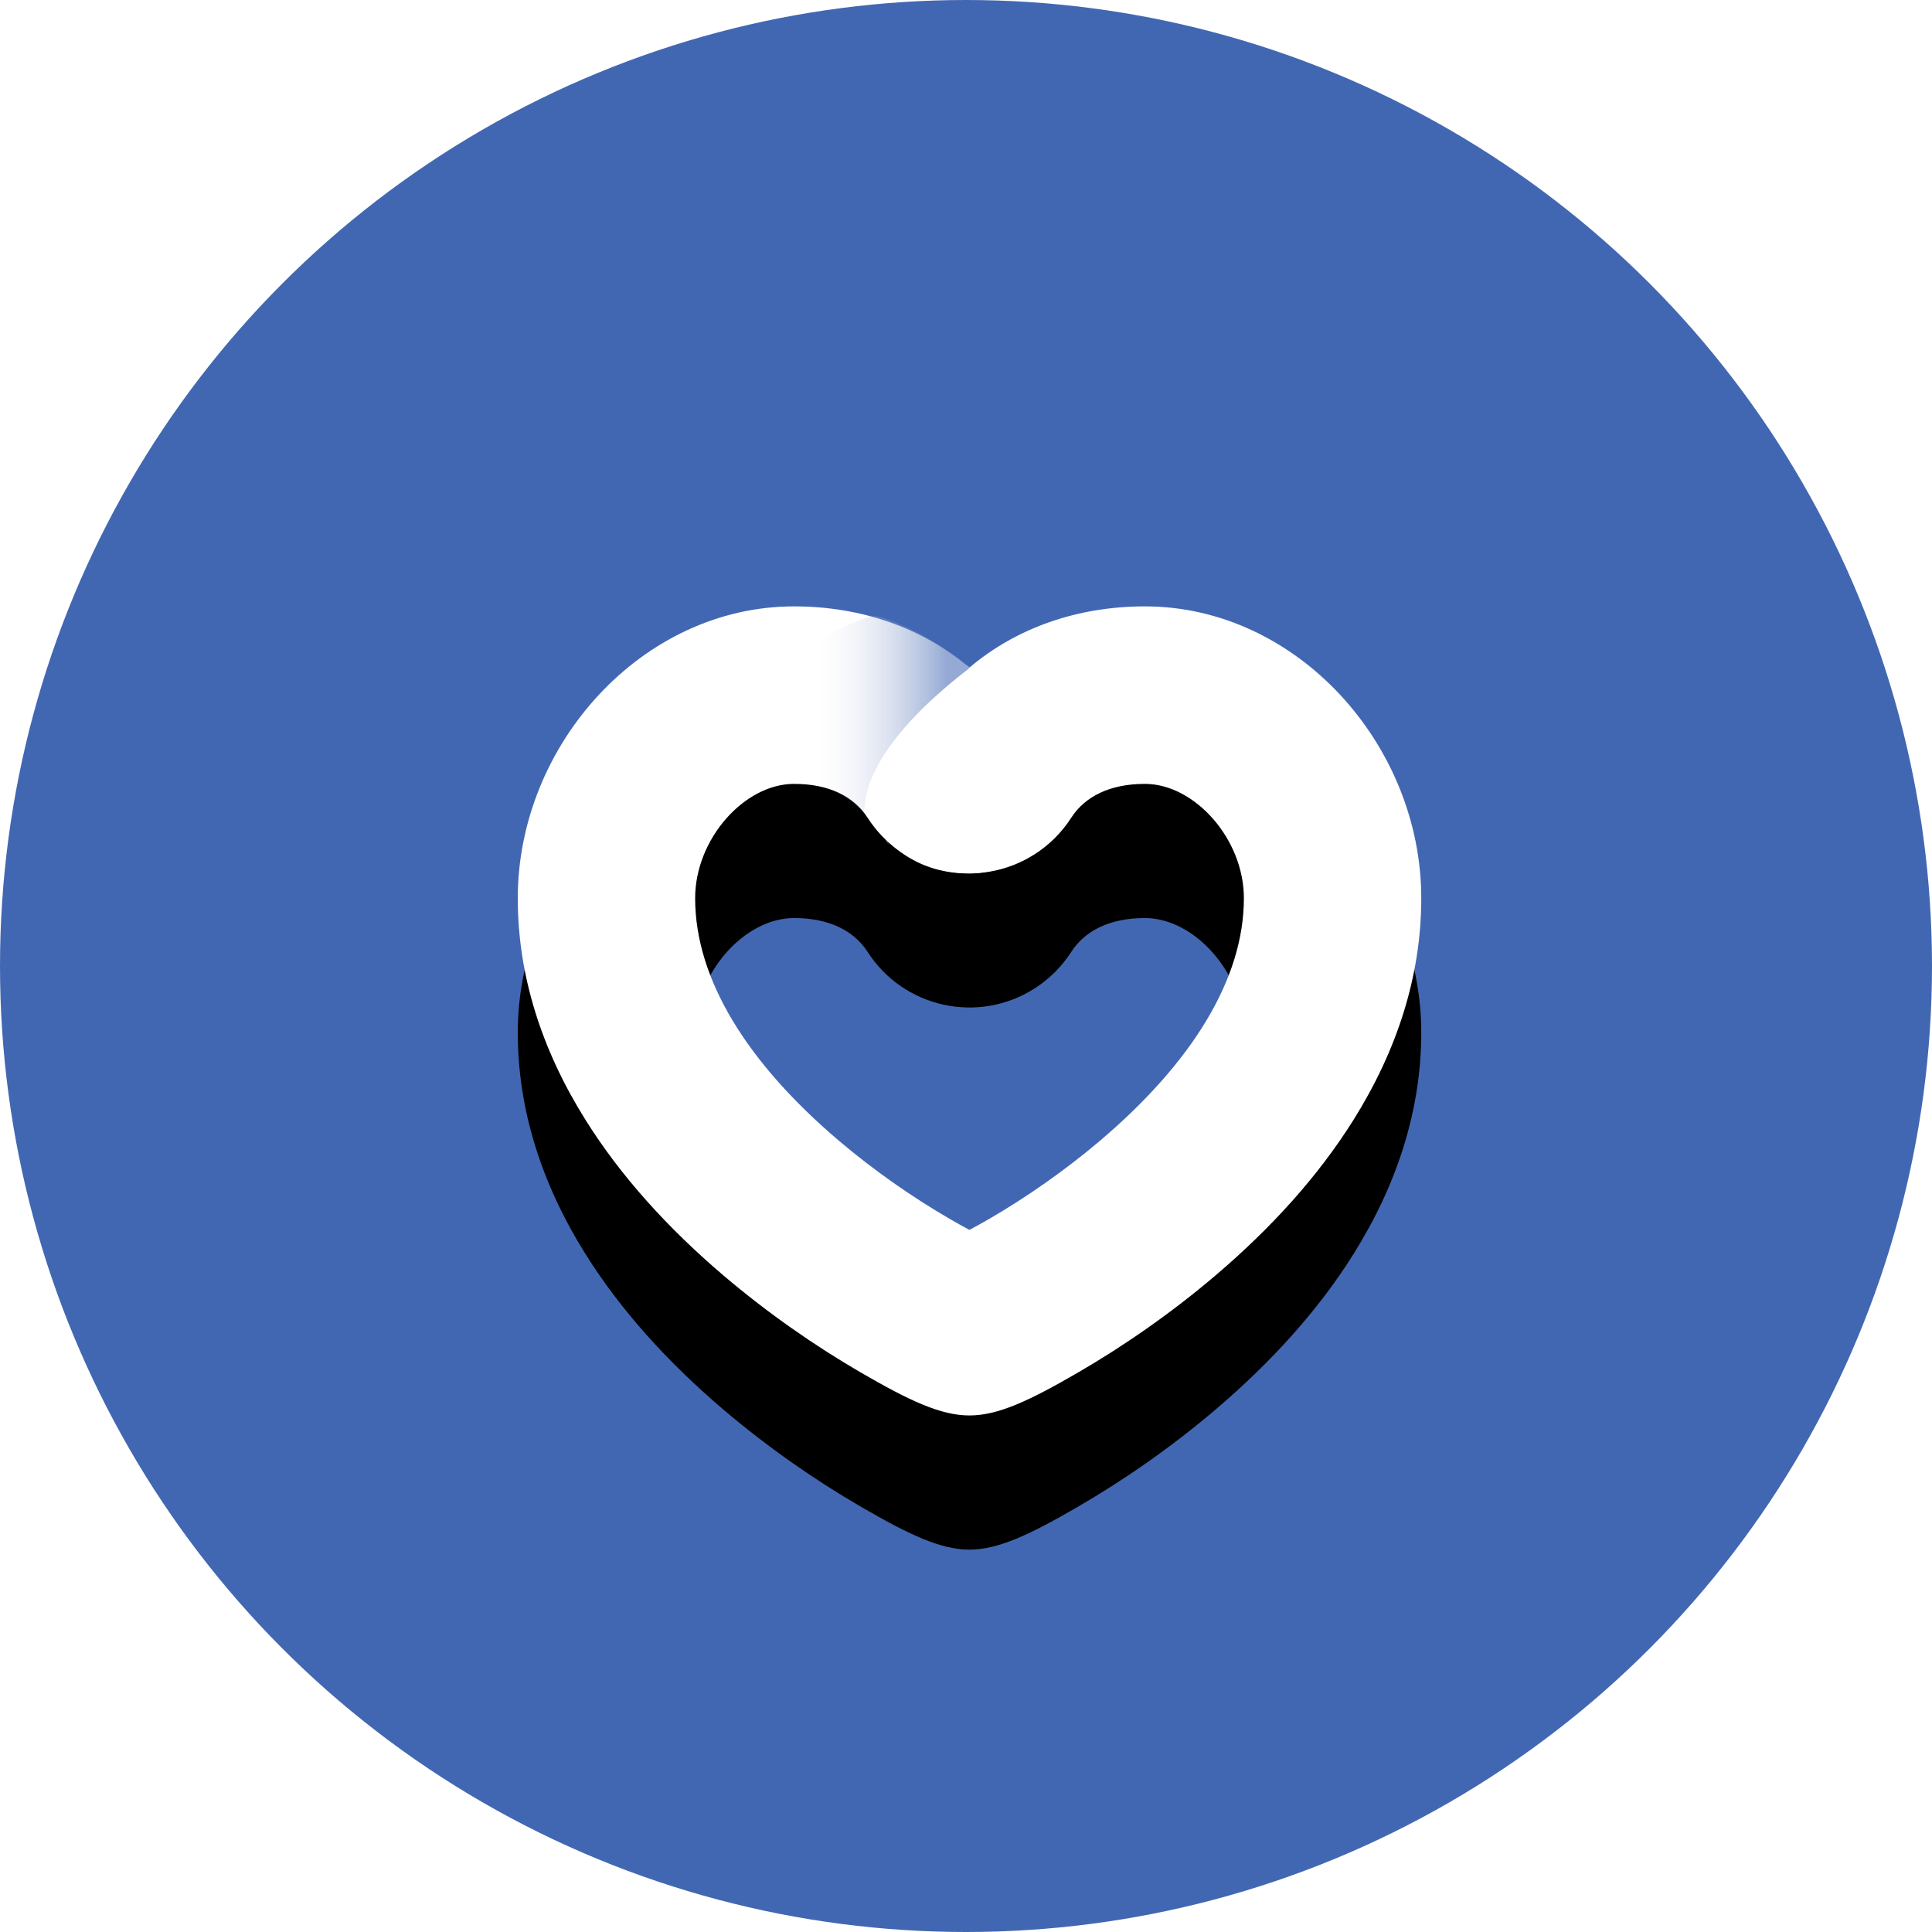
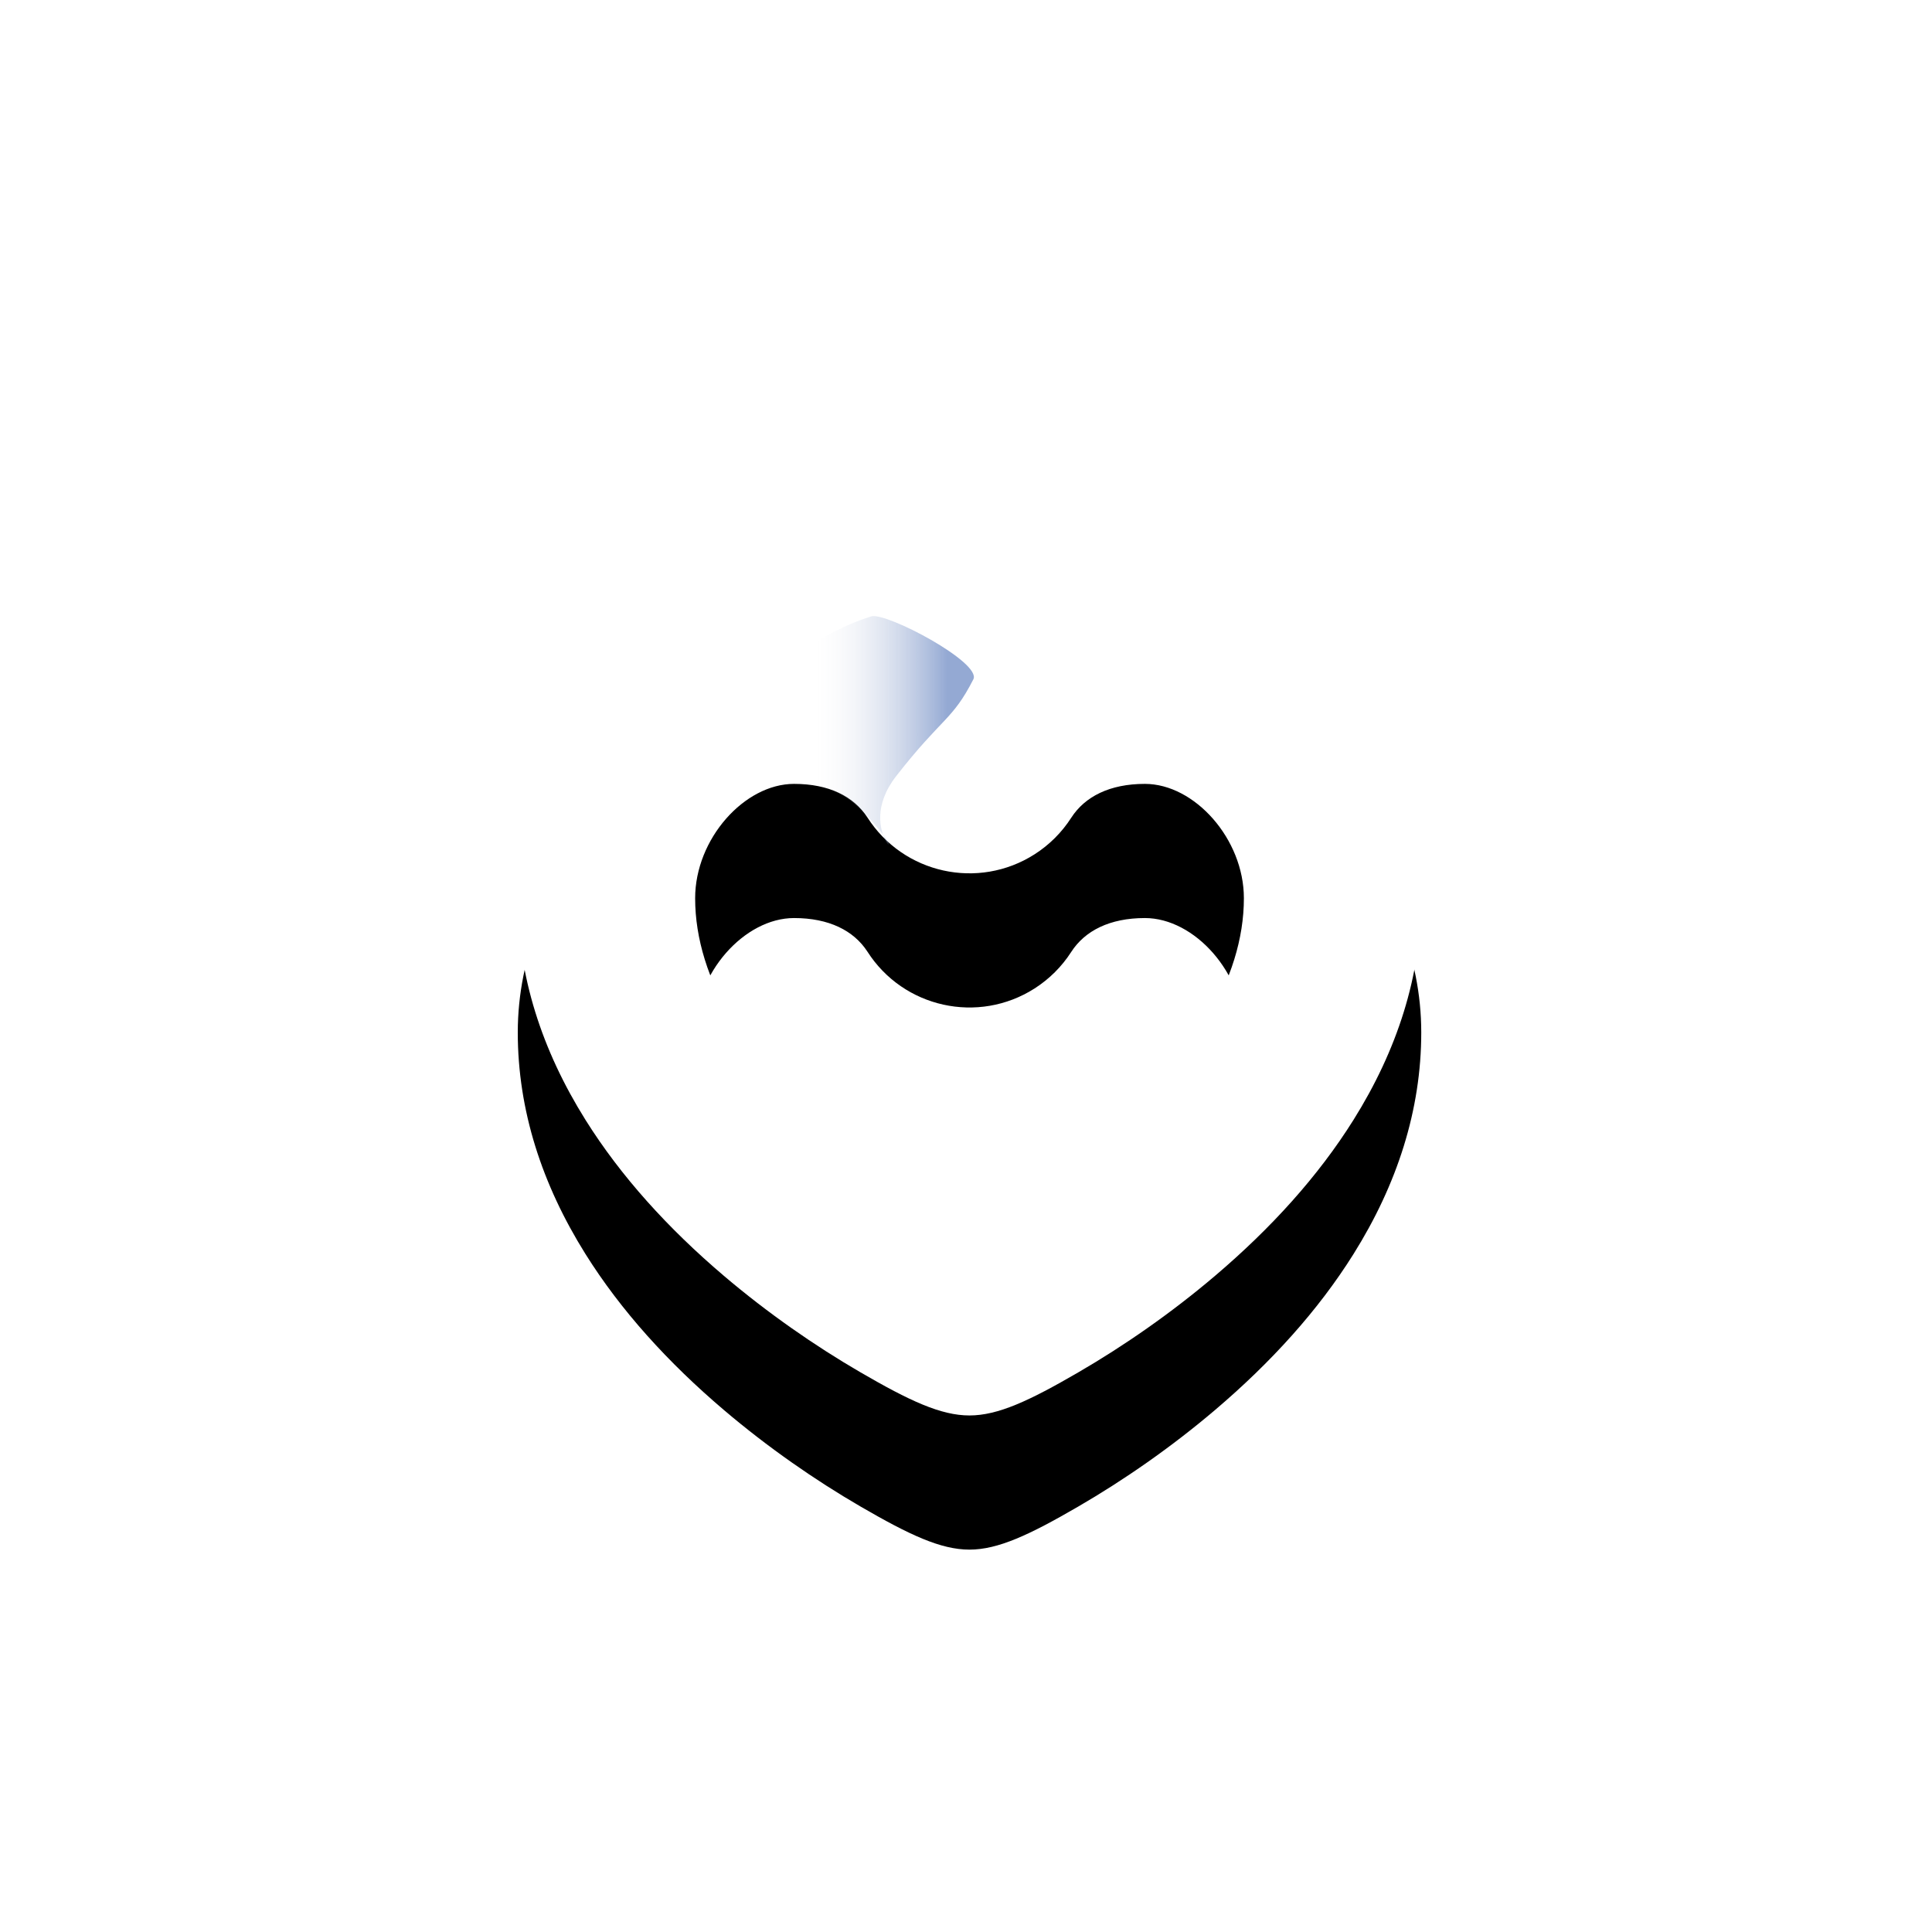
<svg xmlns="http://www.w3.org/2000/svg" xmlns:xlink="http://www.w3.org/1999/xlink" width="72px" height="72px" viewBox="0 0 72 72" version="1.1">
  <title>icon_fb_support</title>
  <defs>
-     <circle id="path-1" cx="36" cy="36" r="36" />
    <path d="M10.392,6.813 C8.543,6.813 6.706,8.863 6.706,11.075 C6.706,14.097 8.656,17.214 12.052,20.102 C13.369,21.221 14.813,22.224 16.19,23.023 C16.45,23.174 16.699,23.313 16.928,23.435 C17.158,23.313 17.407,23.174 17.668,23.023 C19.044,22.224 20.49,21.22 21.807,20.101 C25.205,17.213 27.156,14.096 27.156,11.074 C27.156,8.863 25.318,6.813 23.467,6.813 C22.157,6.813 21.231,7.286 20.722,8.075 C20.37,8.623 19.904,9.087 19.356,9.437 C17.255,10.778 14.466,10.162 13.124,8.061 C12.615,7.28 11.693,6.813 10.392,6.813 Z M23.467,0.198 C29.137,0.198 33.766,5.36 33.766,11.074 C33.766,13.971 32.866,16.74 31.241,19.335 C29.924,21.439 28.164,23.376 26.085,25.143 C24.453,26.531 22.686,27.757 20.983,28.745 C19.165,29.801 17.995,30.35 16.928,30.35 C15.86,30.35 14.691,29.801 12.872,28.745 C11.17,27.757 9.404,26.53 7.773,25.143 C5.695,23.376 3.936,21.438 2.619,19.334 C0.995,16.739 0.096,13.971 0.096,11.075 C0.096,5.36 4.723,0.198 10.392,0.198 C12.905,0.198 15.188,1.004 16.928,2.48 C18.668,1.005 20.952,0.198 23.467,0.198 Z" id="path-3" />
    <filter x="-43.1%" y="-31.5%" width="186.1%" height="196.2%" filterUnits="objectBoundingBox" id="filter-4">
      <feOffset dx="0" dy="5" in="SourceAlpha" result="shadowOffsetOuter1" />
      <feGaussianBlur stdDeviation="4" in="shadowOffsetOuter1" result="shadowBlurOuter1" />
      <feColorMatrix values="0 0 0 0 0   0 0 0 0 0.036   0 0 0 0 0.142  0 0 0 0.134 0" type="matrix" in="shadowBlurOuter1" />
    </filter>
    <linearGradient x1="32.388%" y1="38.385%" x2="86.298%" y2="38.385%" id="linearGradient-5">
      <stop stop-color="#EEEEEE" stop-opacity="0" offset="0%" />
      <stop stop-color="#4267B2" offset="100%" />
    </linearGradient>
  </defs>
  <g id="Page-1" stroke="none" stroke-width="1" fill="none" fill-rule="evenodd">
    <g id="corona_1" transform="translate(-564, -816)">
      <g id="Group-5" transform="translate(564, 816)">
        <g id="Oval-2">
          <mask id="mask-2" fill="white">
            <use xlink:href="#path-1" />
          </mask>
          <use id="Oval" fill="#4267B2" xlink:href="#path-1" />
        </g>
        <g id="Heart" transform="translate(19.2, 22.4)">
          <g id="Combined-Shape" fill-rule="nonzero">
            <use fill="black" fill-opacity="1" filter="url(#filter-4)" xlink:href="#path-3" />
            <use fill="#FFFFFF" xlink:href="#path-3" />
          </g>
-           <path d="M13.016,7.904 C15.212,10.226 12.498,8.704 14.196,6.526 C15.919,4.316 16.285,4.46 17.074,2.917 C17.394,2.293 13.82,0.403 13.271,0.571 C11.132,1.224 8.166,3.331 8.166,5.583 C8.166,7.834 10.82,5.583 13.016,7.904 Z" id="Oval" fill-opacity="0.57" fill="url(#linearGradient-5)" />
-           <path d="M16.918,10.152 C18.758,10.152 20.25,8.664 20.25,6.829 C20.25,4.994 20.577,-0.087 17.767,1.886 C14.957,3.859 13.012,6.025 13.012,7.86 C13.854,9.193 15.077,10.152 16.918,10.152 Z" id="Oval-2" fill="#FFFFFF" />
+           <path d="M13.016,7.904 C15.212,10.226 12.498,8.704 14.196,6.526 C15.919,4.316 16.285,4.46 17.074,2.917 C17.394,2.293 13.82,0.403 13.271,0.571 C11.132,1.224 8.166,3.331 8.166,5.583 C8.166,7.834 10.82,5.583 13.016,7.904 " id="Oval" fill-opacity="0.57" fill="url(#linearGradient-5)" />
        </g>
      </g>
    </g>
  </g>
</svg>